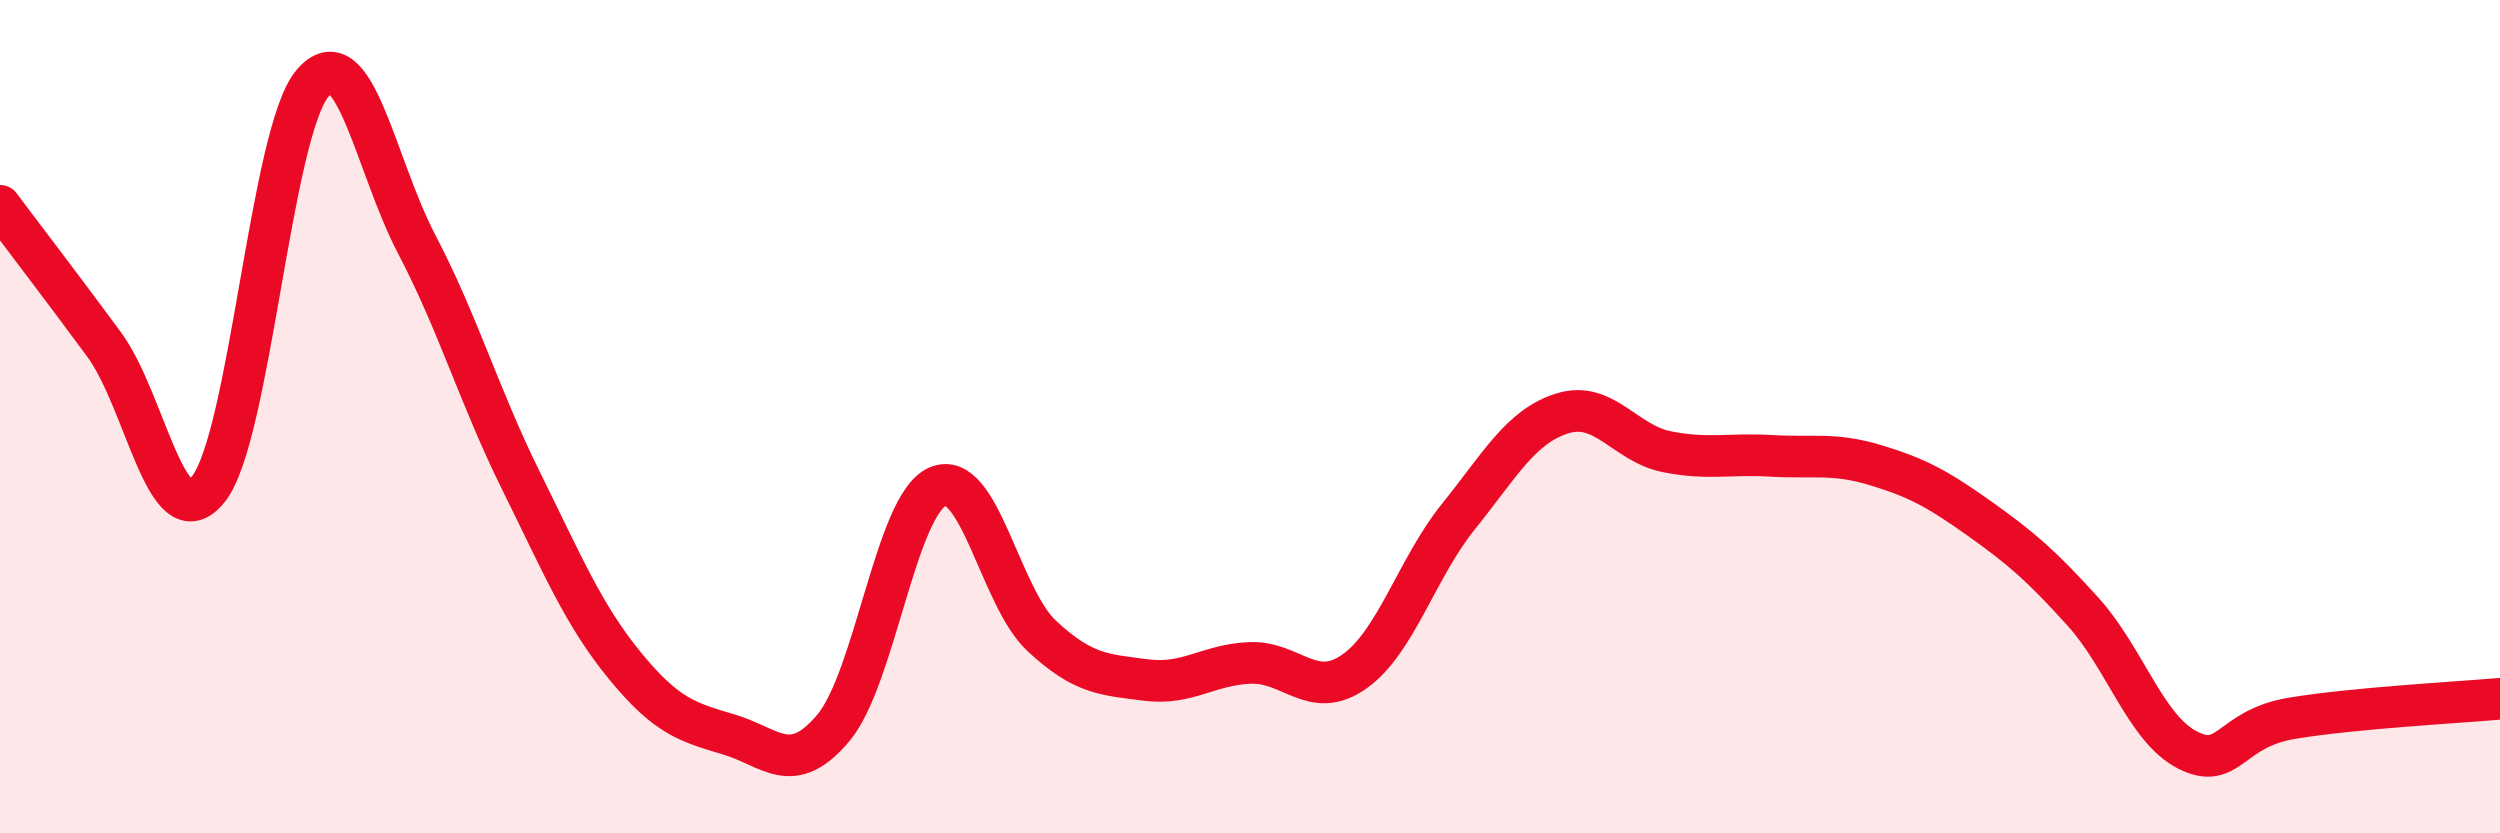
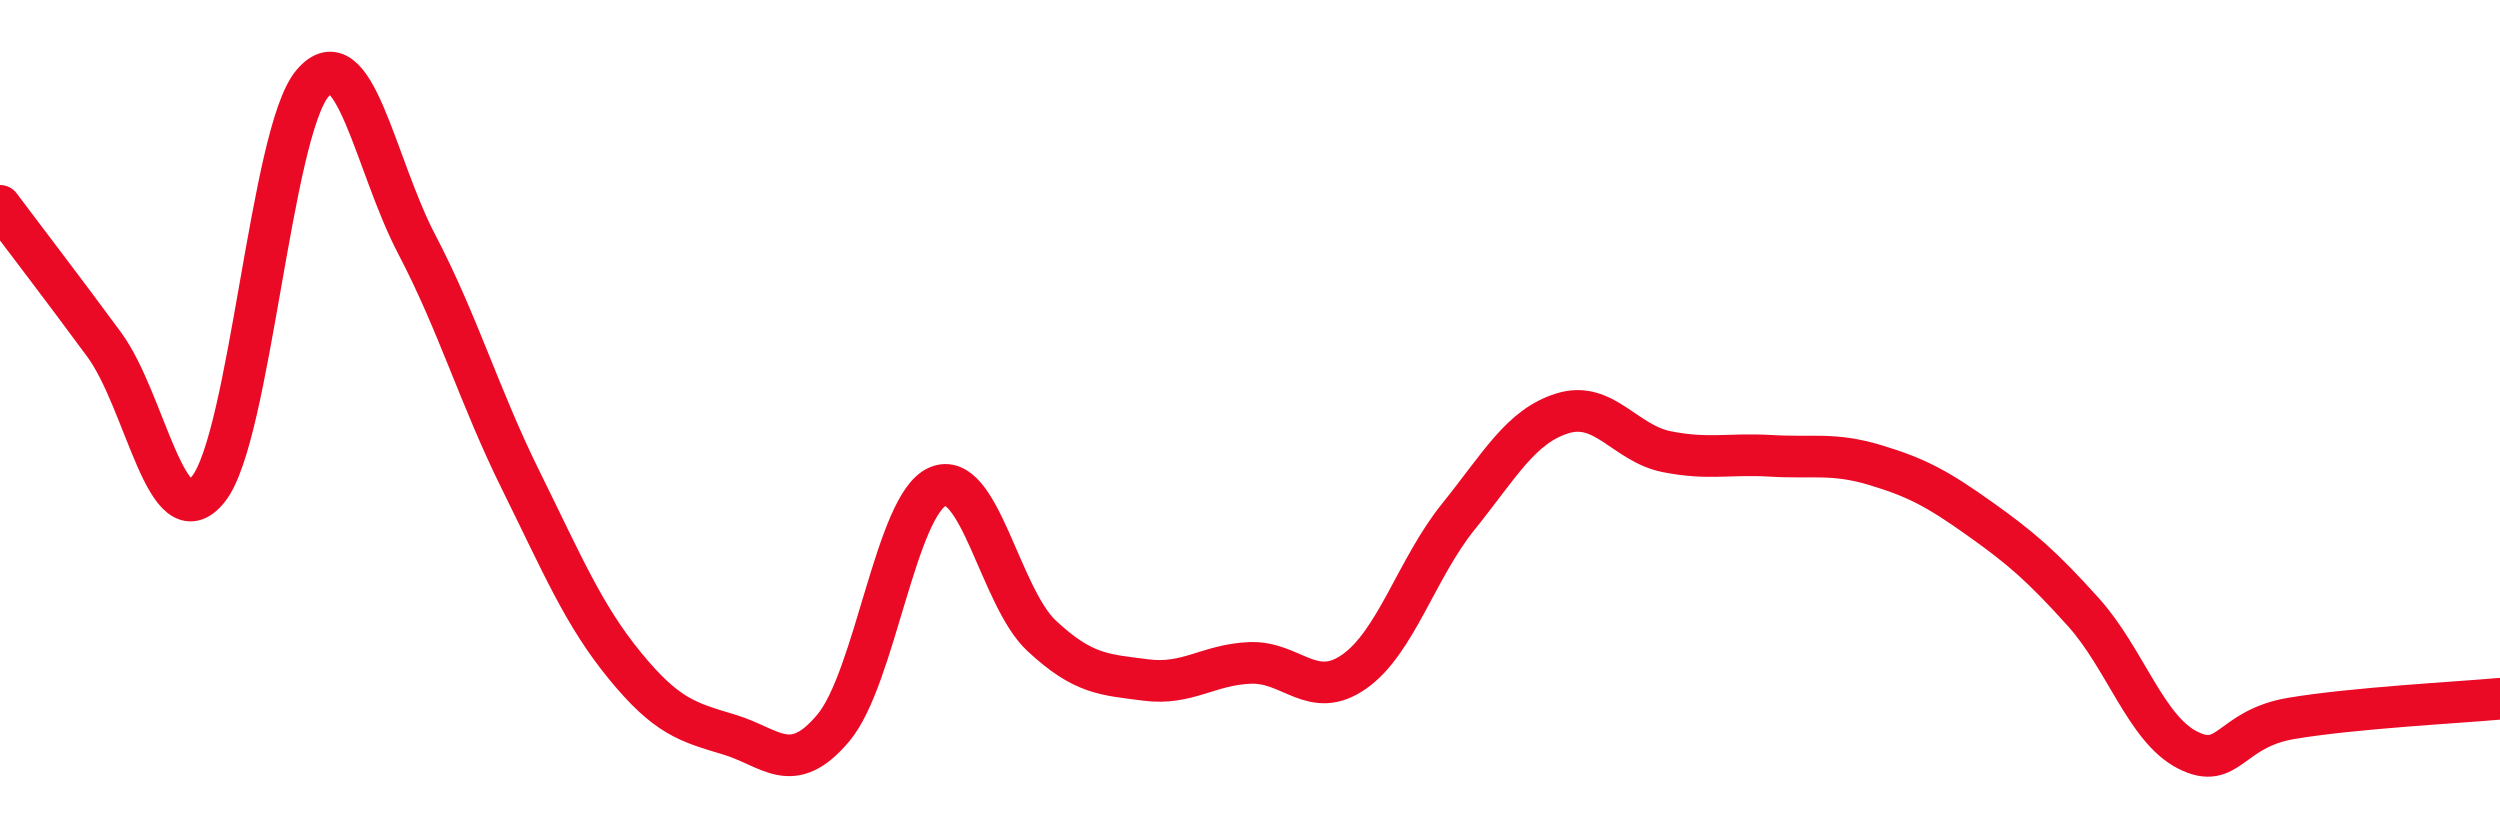
<svg xmlns="http://www.w3.org/2000/svg" width="60" height="20" viewBox="0 0 60 20">
-   <path d="M 0,4.94 C 0.5,5.61 1.5,6.91 2.5,8.27 C 3.5,9.63 4,12.99 5,11.74 C 6,10.49 6.5,3.18 7.5,2 C 8.5,0.82 9,3.95 10,5.86 C 11,7.77 11.5,9.51 12.5,11.53 C 13.5,13.55 14,14.76 15,15.98 C 16,17.2 16.5,17.33 17.5,17.63 C 18.5,17.93 19,18.66 20,17.47 C 21,16.28 21.5,12.12 22.5,11.68 C 23.5,11.24 24,14.33 25,15.26 C 26,16.19 26.5,16.19 27.5,16.32 C 28.5,16.45 29,15.95 30,15.91 C 31,15.87 31.5,16.82 32.5,16.12 C 33.5,15.42 34,13.64 35,12.4 C 36,11.16 36.5,10.23 37.5,9.92 C 38.5,9.61 39,10.64 40,10.84 C 41,11.04 41.5,10.88 42.5,10.94 C 43.5,11 44,10.86 45,11.16 C 46,11.46 46.5,11.73 47.5,12.44 C 48.5,13.15 49,13.58 50,14.69 C 51,15.8 51.5,17.49 52.5,18 C 53.5,18.51 53.5,17.49 55,17.24 C 56.5,16.99 59,16.86 60,16.77L60 20L0 20Z" fill="#EB0A25" opacity="0.1" stroke-linecap="round" stroke-linejoin="round" />
  <path d="M 0,4.94 C 0.5,5.61 1.5,6.91 2.5,8.27 C 3.5,9.63 4,12.99 5,11.74 C 6,10.49 6.5,3.18 7.5,2 C 8.5,0.82 9,3.95 10,5.86 C 11,7.77 11.5,9.51 12.5,11.53 C 13.5,13.55 14,14.76 15,15.98 C 16,17.2 16.5,17.33 17.5,17.63 C 18.5,17.93 19,18.66 20,17.47 C 21,16.28 21.5,12.12 22.5,11.68 C 23.5,11.24 24,14.33 25,15.26 C 26,16.19 26.5,16.19 27.5,16.32 C 28.5,16.45 29,15.95 30,15.91 C 31,15.87 31.5,16.82 32.5,16.12 C 33.5,15.42 34,13.64 35,12.4 C 36,11.16 36.5,10.23 37.5,9.92 C 38.5,9.61 39,10.64 40,10.84 C 41,11.04 41.5,10.88 42.5,10.94 C 43.5,11 44,10.86 45,11.16 C 46,11.46 46.5,11.73 47.5,12.44 C 48.5,13.15 49,13.58 50,14.69 C 51,15.8 51.5,17.49 52.5,18 C 53.5,18.51 53.5,17.49 55,17.24 C 56.5,16.99 59,16.86 60,16.77" stroke="#EB0A25" stroke-width="1" fill="none" stroke-linecap="round" stroke-linejoin="round" />
</svg>